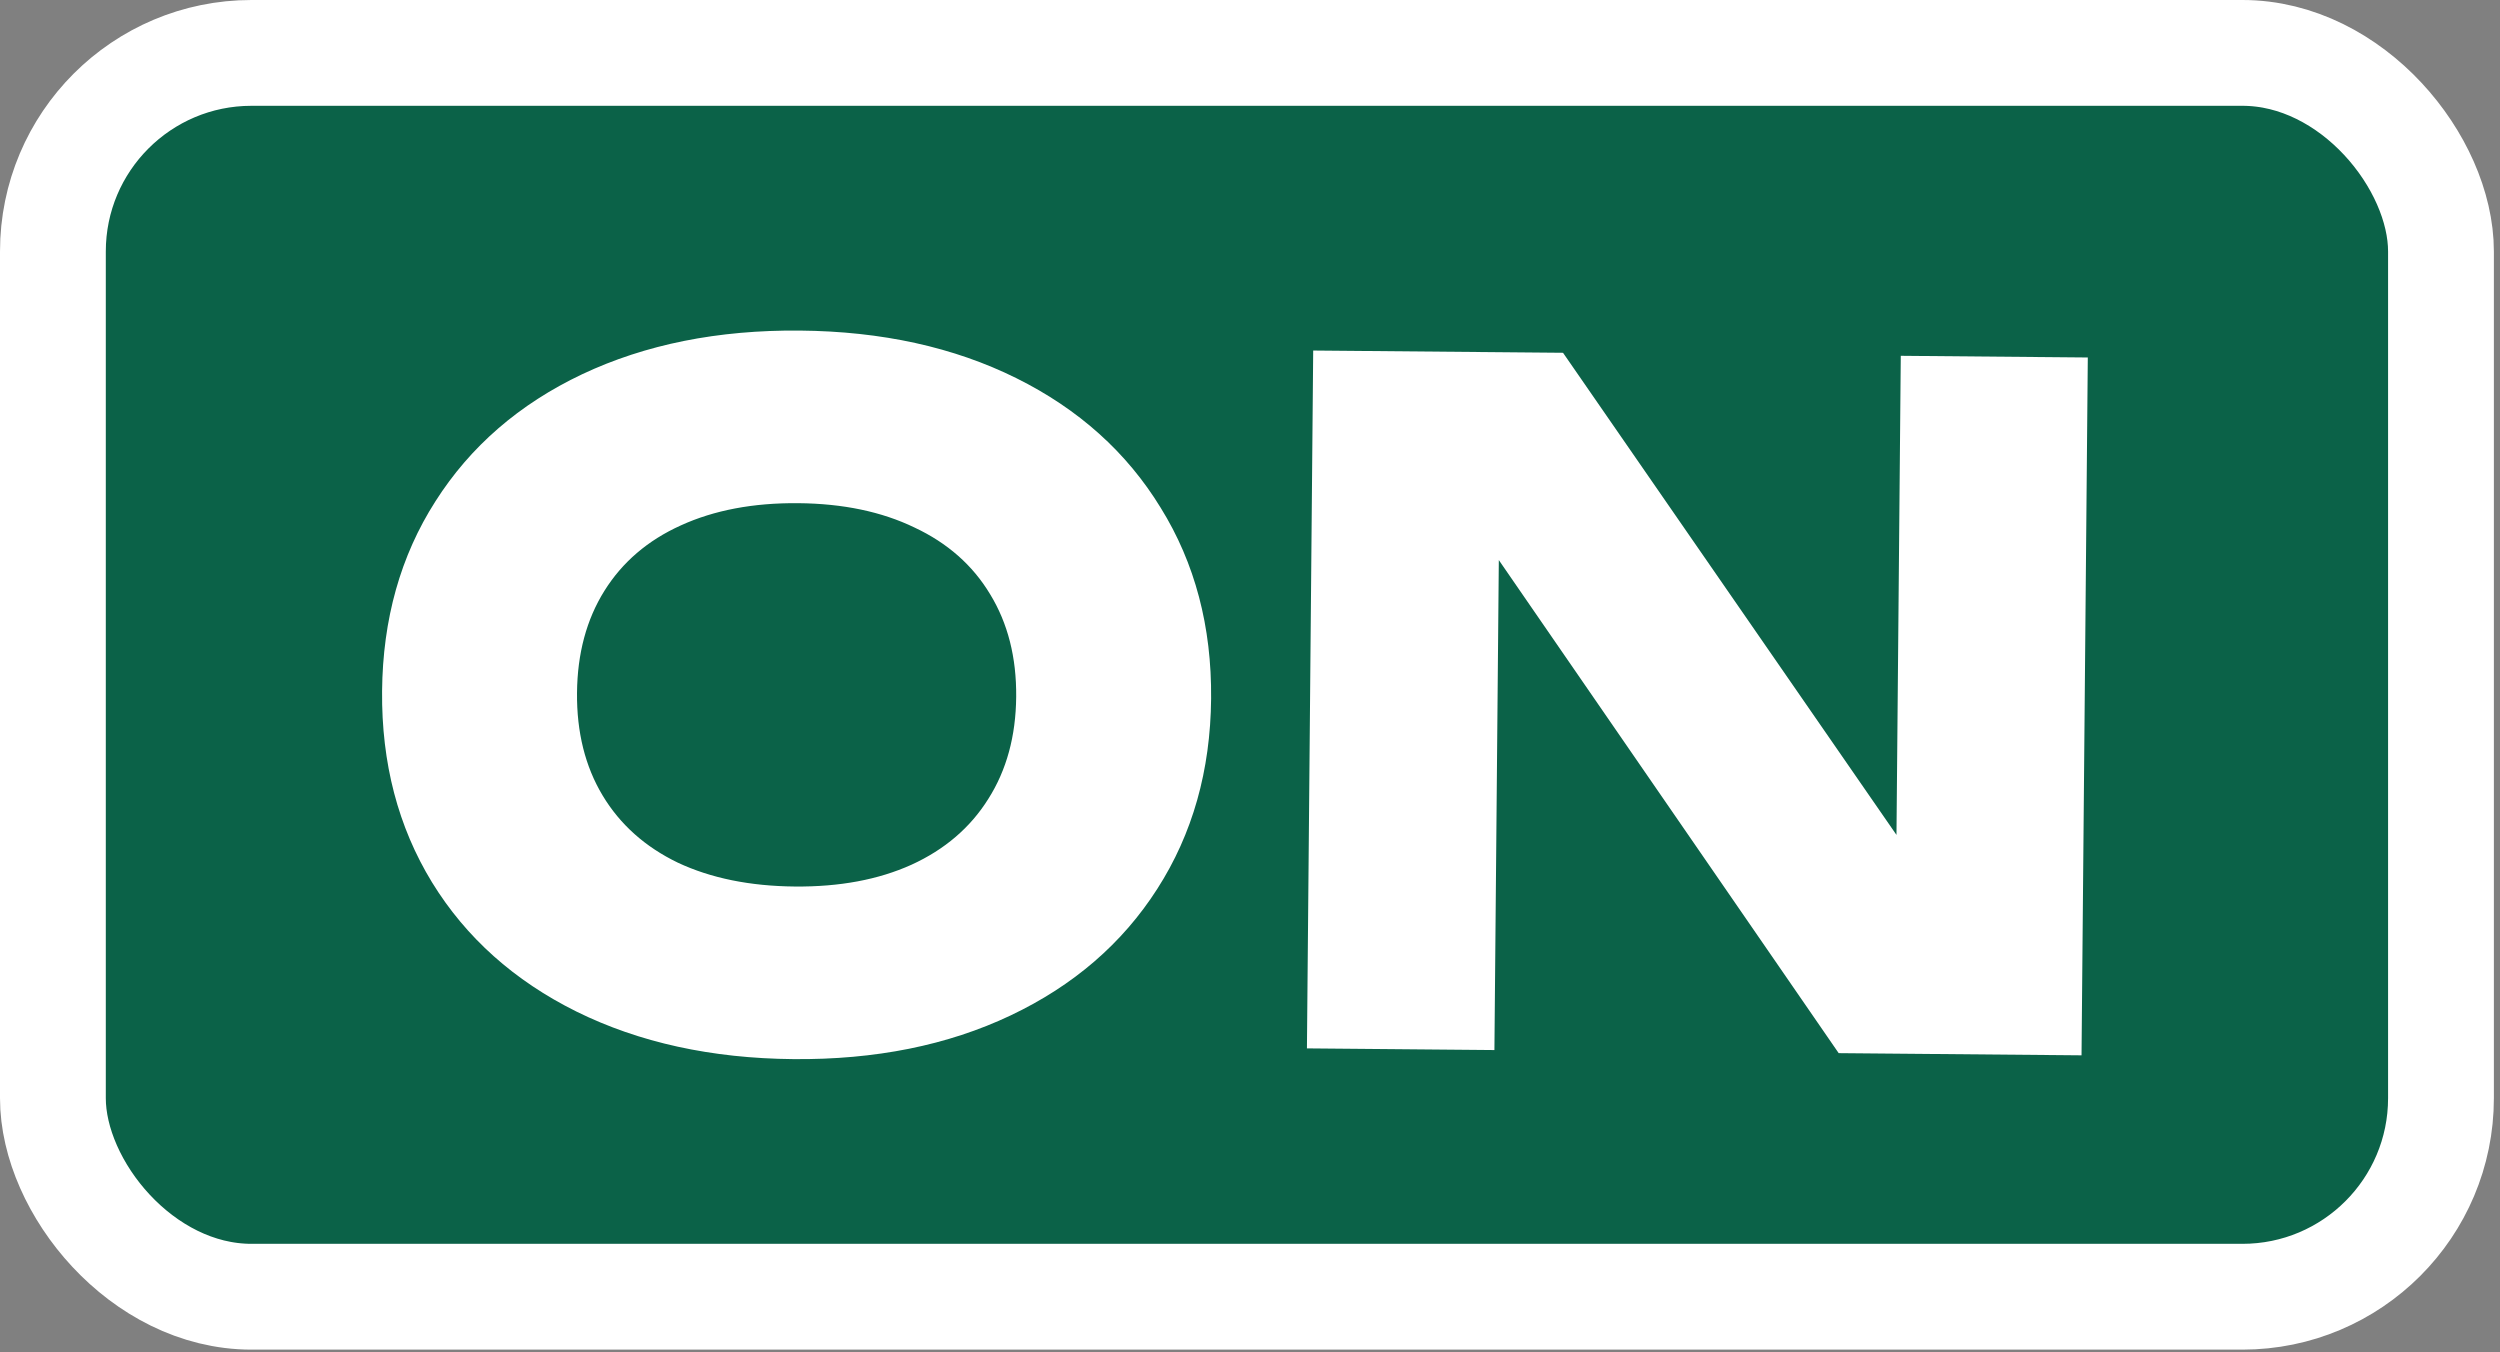
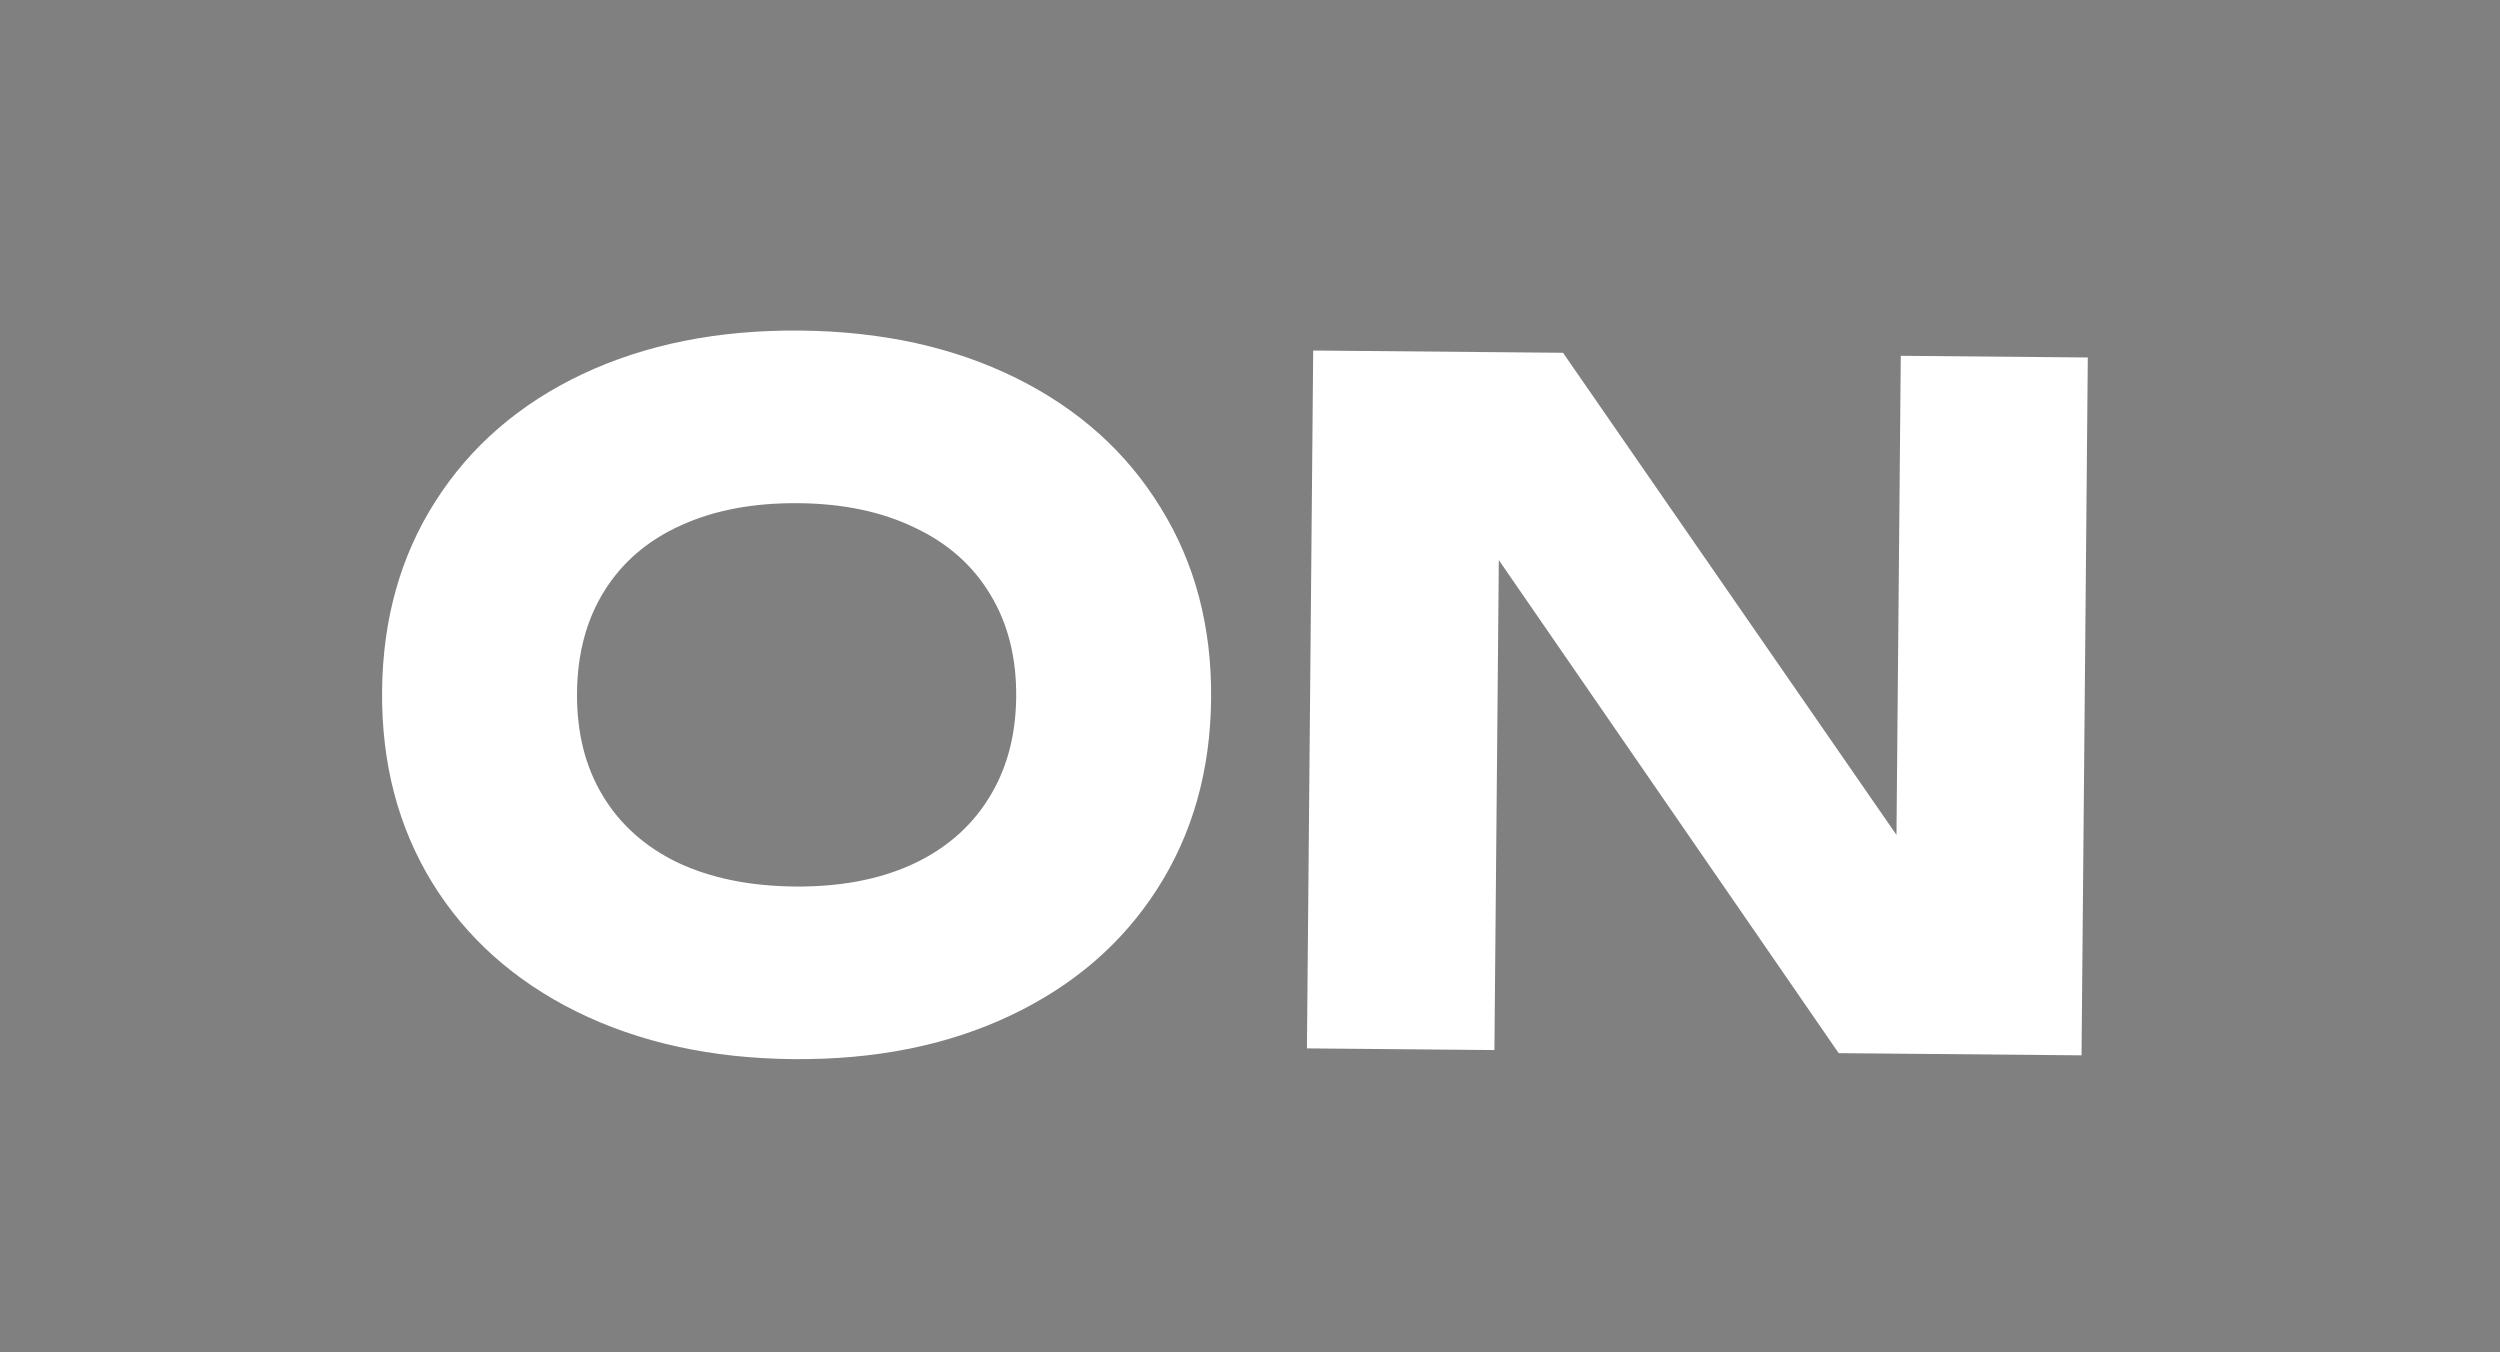
<svg xmlns="http://www.w3.org/2000/svg" width="305" height="165" viewBox="0 0 305 165" fill="none">
  <rect x="0" y="0" width="305" height="165" fill="#808080" stroke="none" />
-   <rect x="6.454" y="6.454" width="291.345" height="151.747" rx="24.227" fill="#0B6248" stroke="white" stroke-width="12.908" />
  <path d="M96.787 129.213C86.797 129.123 77.978 127.19 70.331 123.413C62.721 119.636 56.846 114.38 52.706 107.645C48.566 100.872 46.535 93.097 46.614 84.318C46.693 75.539 48.862 67.82 53.123 61.161C57.383 54.463 63.352 49.294 71.028 45.655C78.743 42.016 87.594 40.241 97.584 40.33C107.573 40.42 116.373 42.353 123.983 46.13C131.593 49.907 137.468 55.181 141.608 61.954C145.785 68.69 147.835 76.447 147.756 85.225C147.677 94.004 145.489 101.742 141.191 108.439C136.93 115.099 130.962 120.248 123.285 123.888C115.609 127.527 106.776 129.302 96.787 129.213ZM96.975 108.156C102.424 108.205 107.162 107.32 111.19 105.502C115.255 103.646 118.382 100.969 120.571 97.469C122.797 93.97 123.932 89.817 123.975 85.012C124.018 80.207 122.958 76.034 120.795 72.496C118.67 68.957 115.591 66.243 111.559 64.353C107.565 62.425 102.844 61.436 97.395 61.388C91.908 61.338 87.132 62.242 83.067 64.097C79.039 65.915 75.931 68.574 73.743 72.074C71.554 75.573 70.439 79.726 70.396 84.531C70.353 89.337 71.394 93.509 73.519 97.047C75.644 100.585 78.704 103.318 82.697 105.246C86.73 107.137 91.489 108.107 96.975 108.156ZM238.487 112.15L231.265 113.561L231.895 43.408L254.711 43.613L253.947 128.75L224.32 128.484L175.739 58.003L182.961 56.592L182.319 128.107L159.446 127.902L160.21 42.765L190.689 43.039L238.487 112.15Z" fill="white" />
</svg>